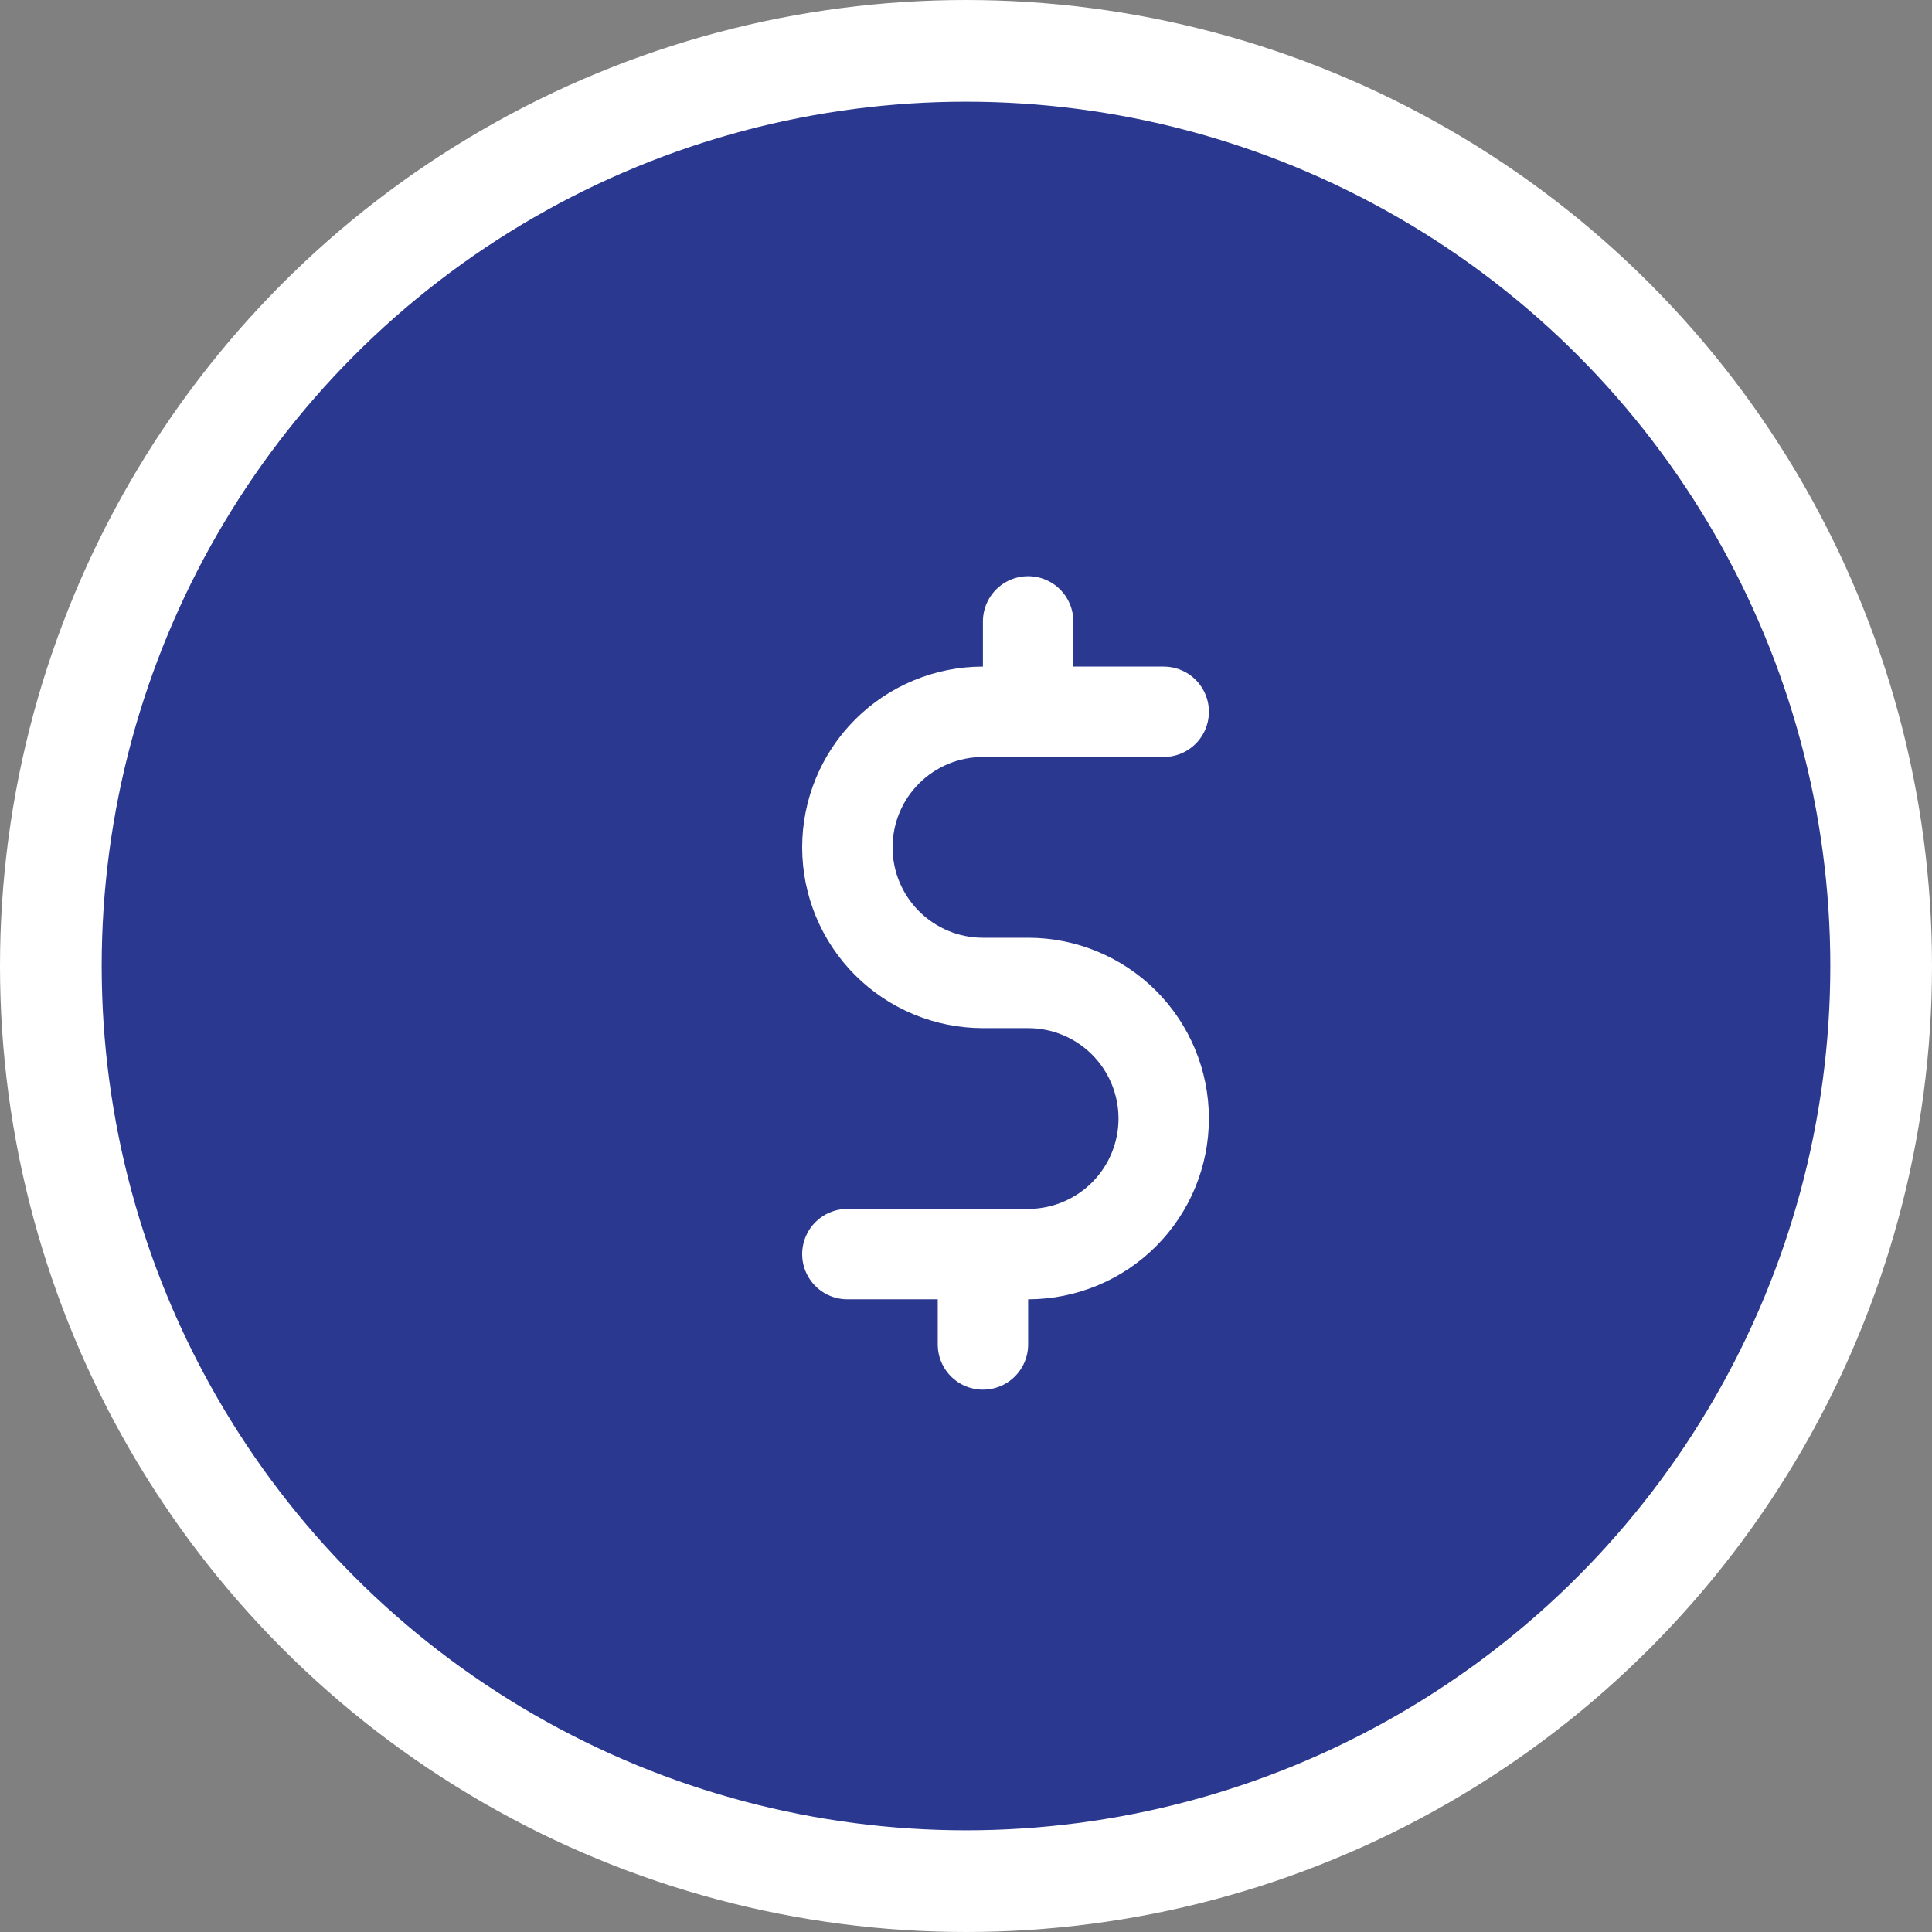
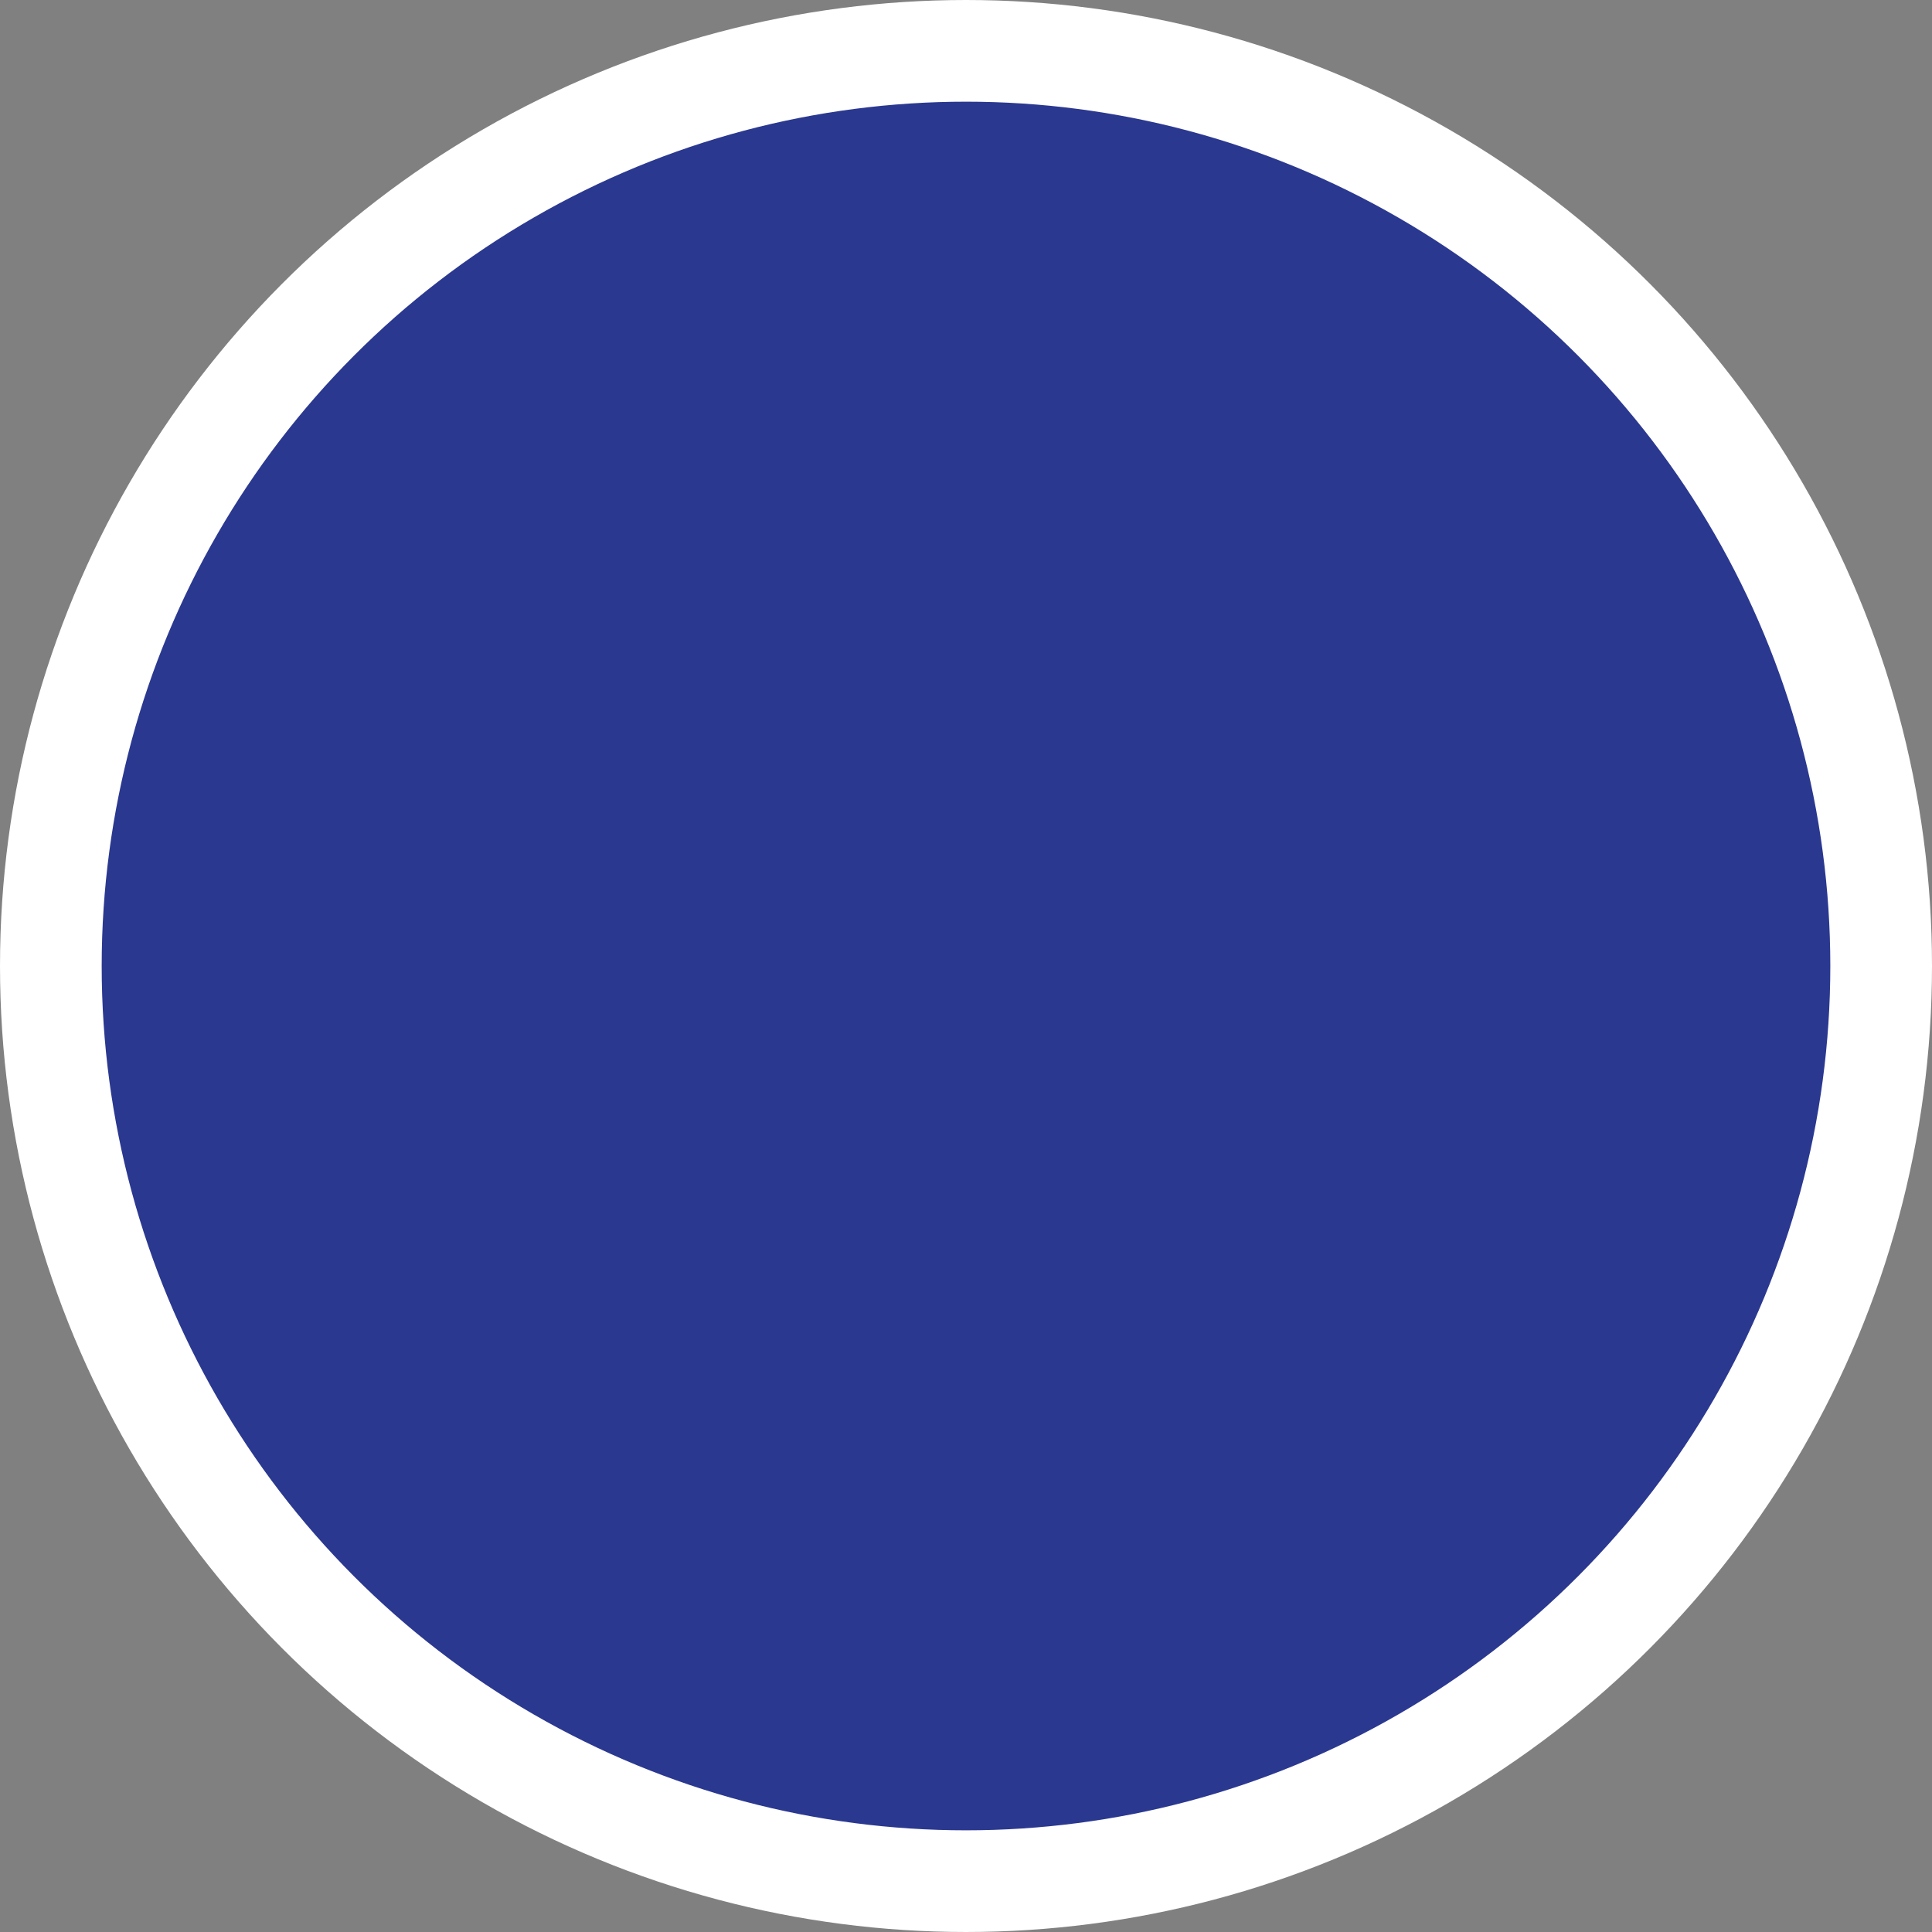
<svg xmlns="http://www.w3.org/2000/svg" width="57" height="57" viewBox="0 0 57 57" fill="none">
  <rect x="0" y="0" width="57" height="57" fill="#808080" stroke="none" />
  <circle cx="28.5" cy="28.5" r="27" fill="#2A3890" stroke="white" stroke-width="3" />
-   <path d="M34.333 21H29C27.939 21 26.922 21.421 26.172 22.171C25.421 22.921 25 23.939 25 25C25 26.061 25.421 27.078 26.172 27.828C26.922 28.578 27.939 29 29 29H30.333C31.394 29 32.412 29.421 33.162 30.171C33.912 30.921 34.333 31.939 34.333 33C34.333 34.06 33.912 35.078 33.162 35.828C32.412 36.578 31.394 37 30.333 37H25M29 39.666V37M30.333 21V18.333" stroke="white" stroke-width="2.667" stroke-linecap="round" stroke-linejoin="round" />
</svg>